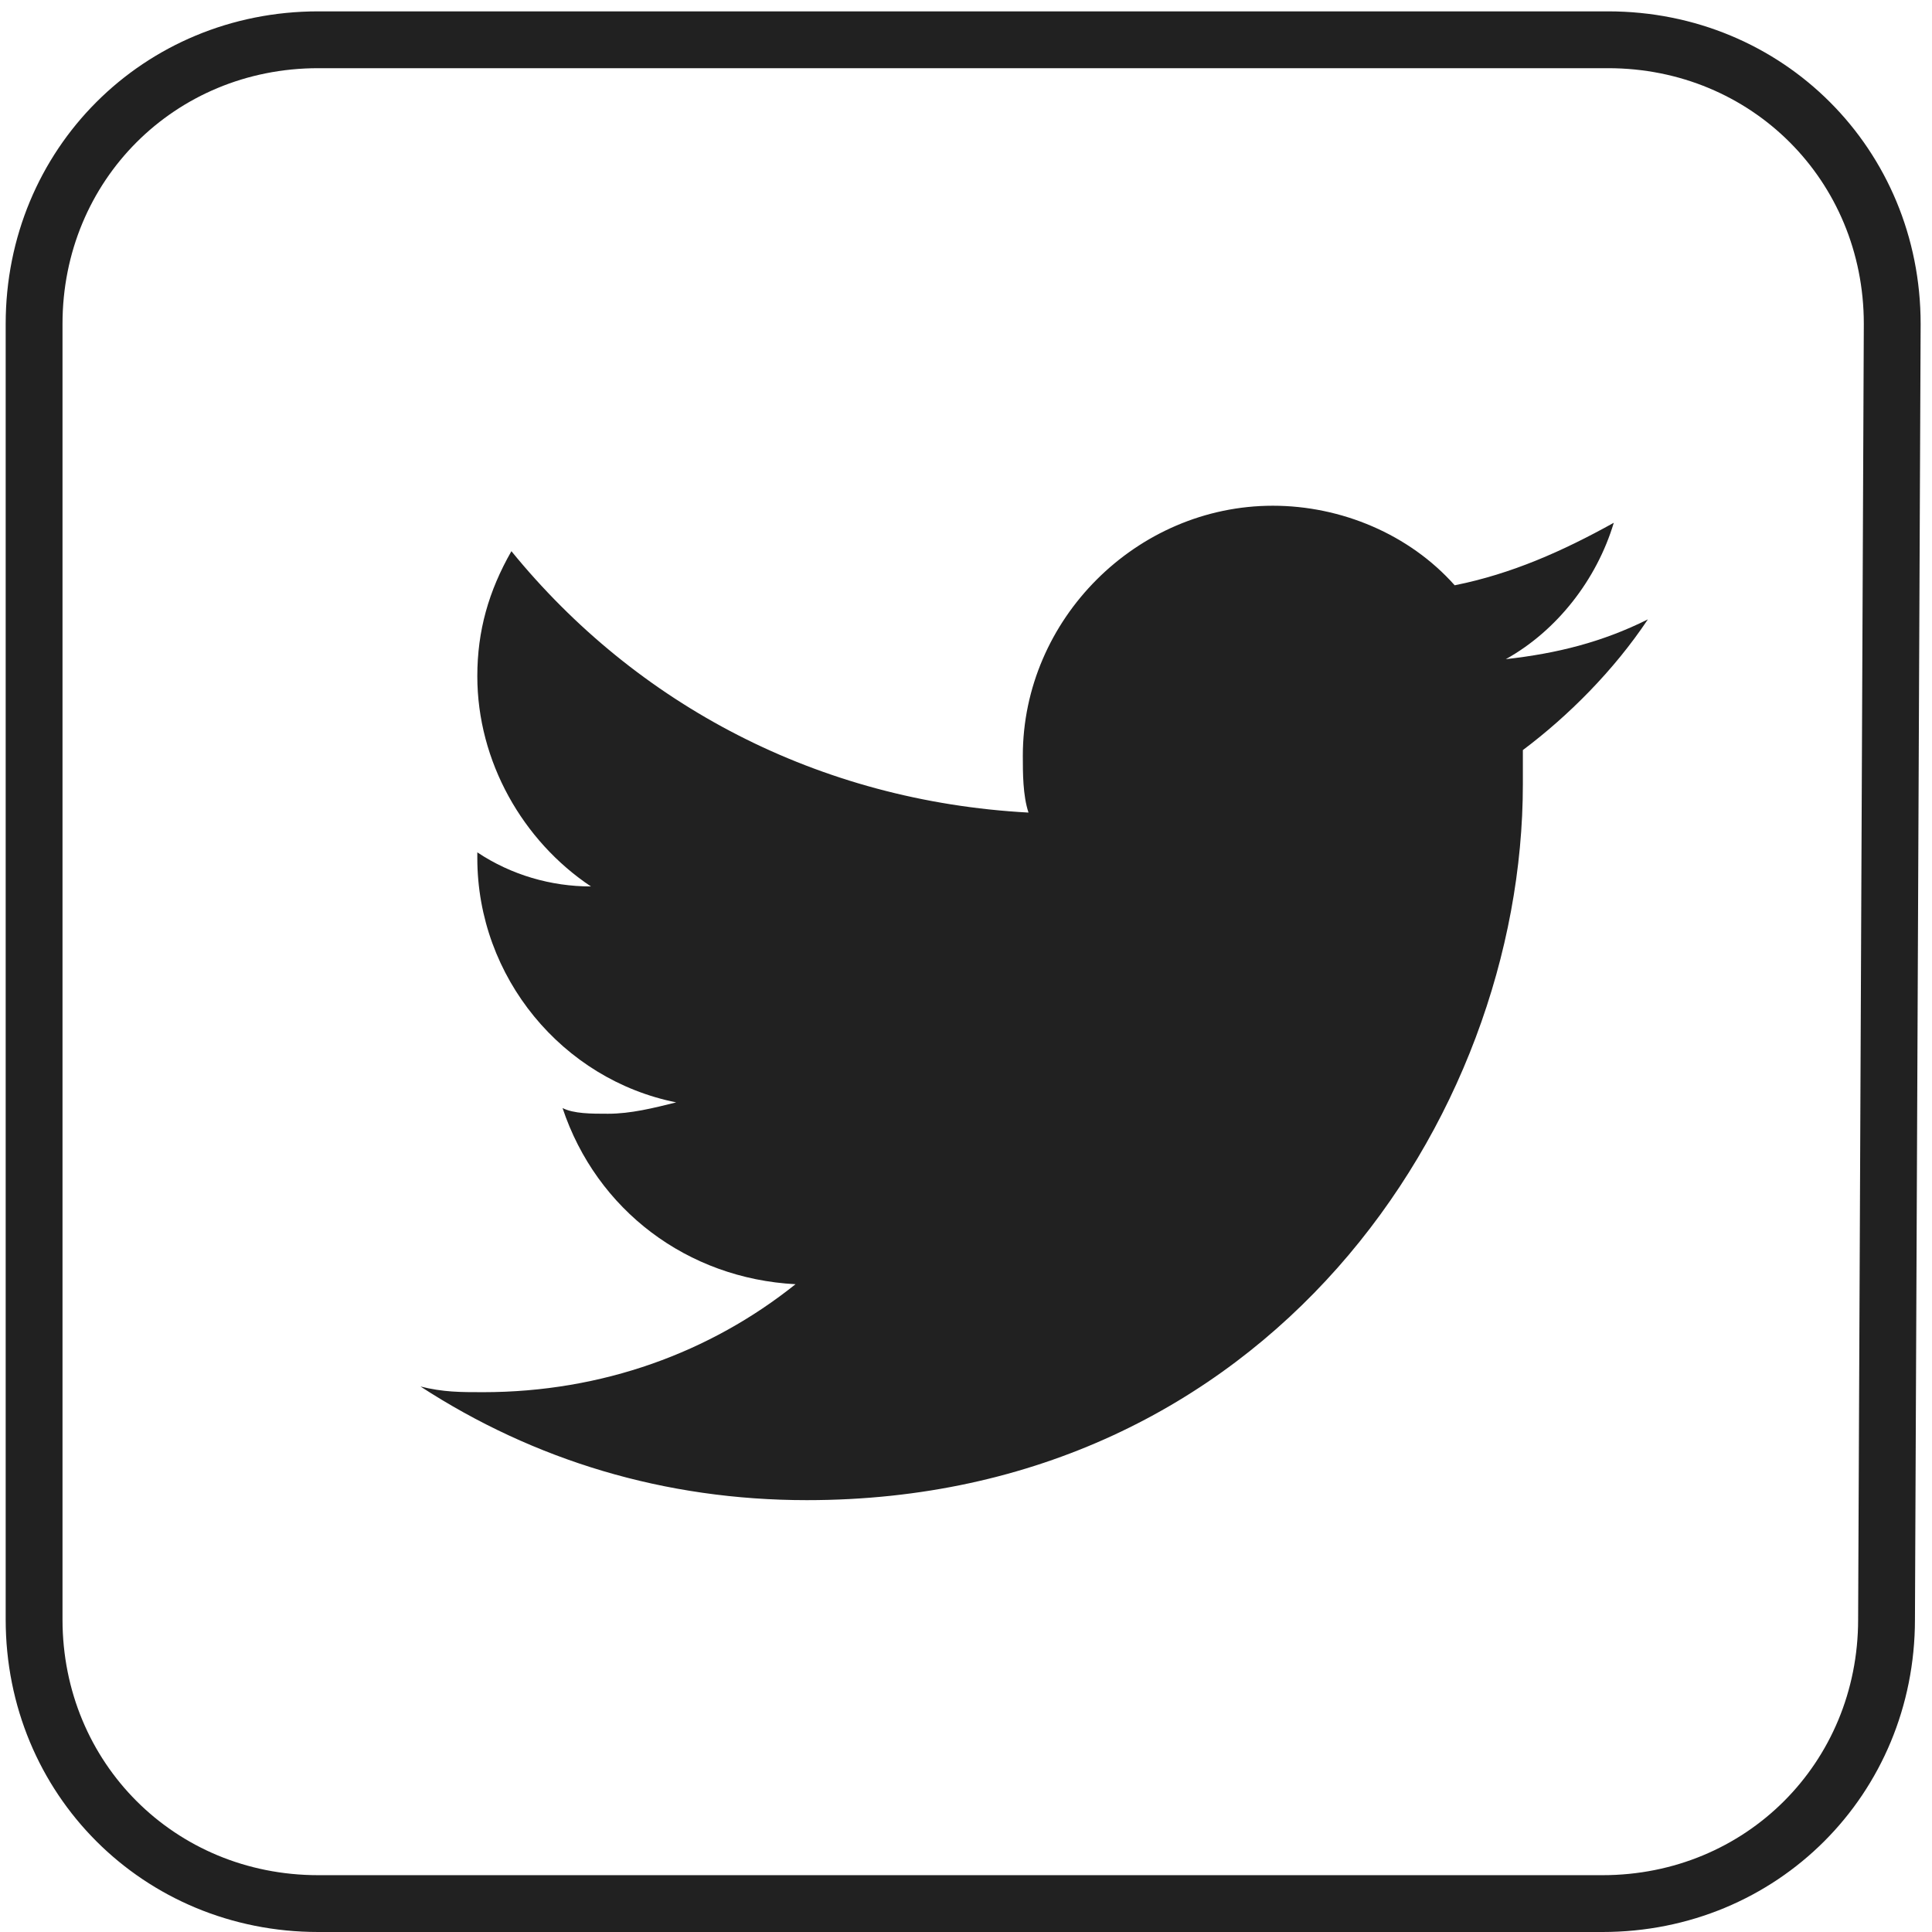
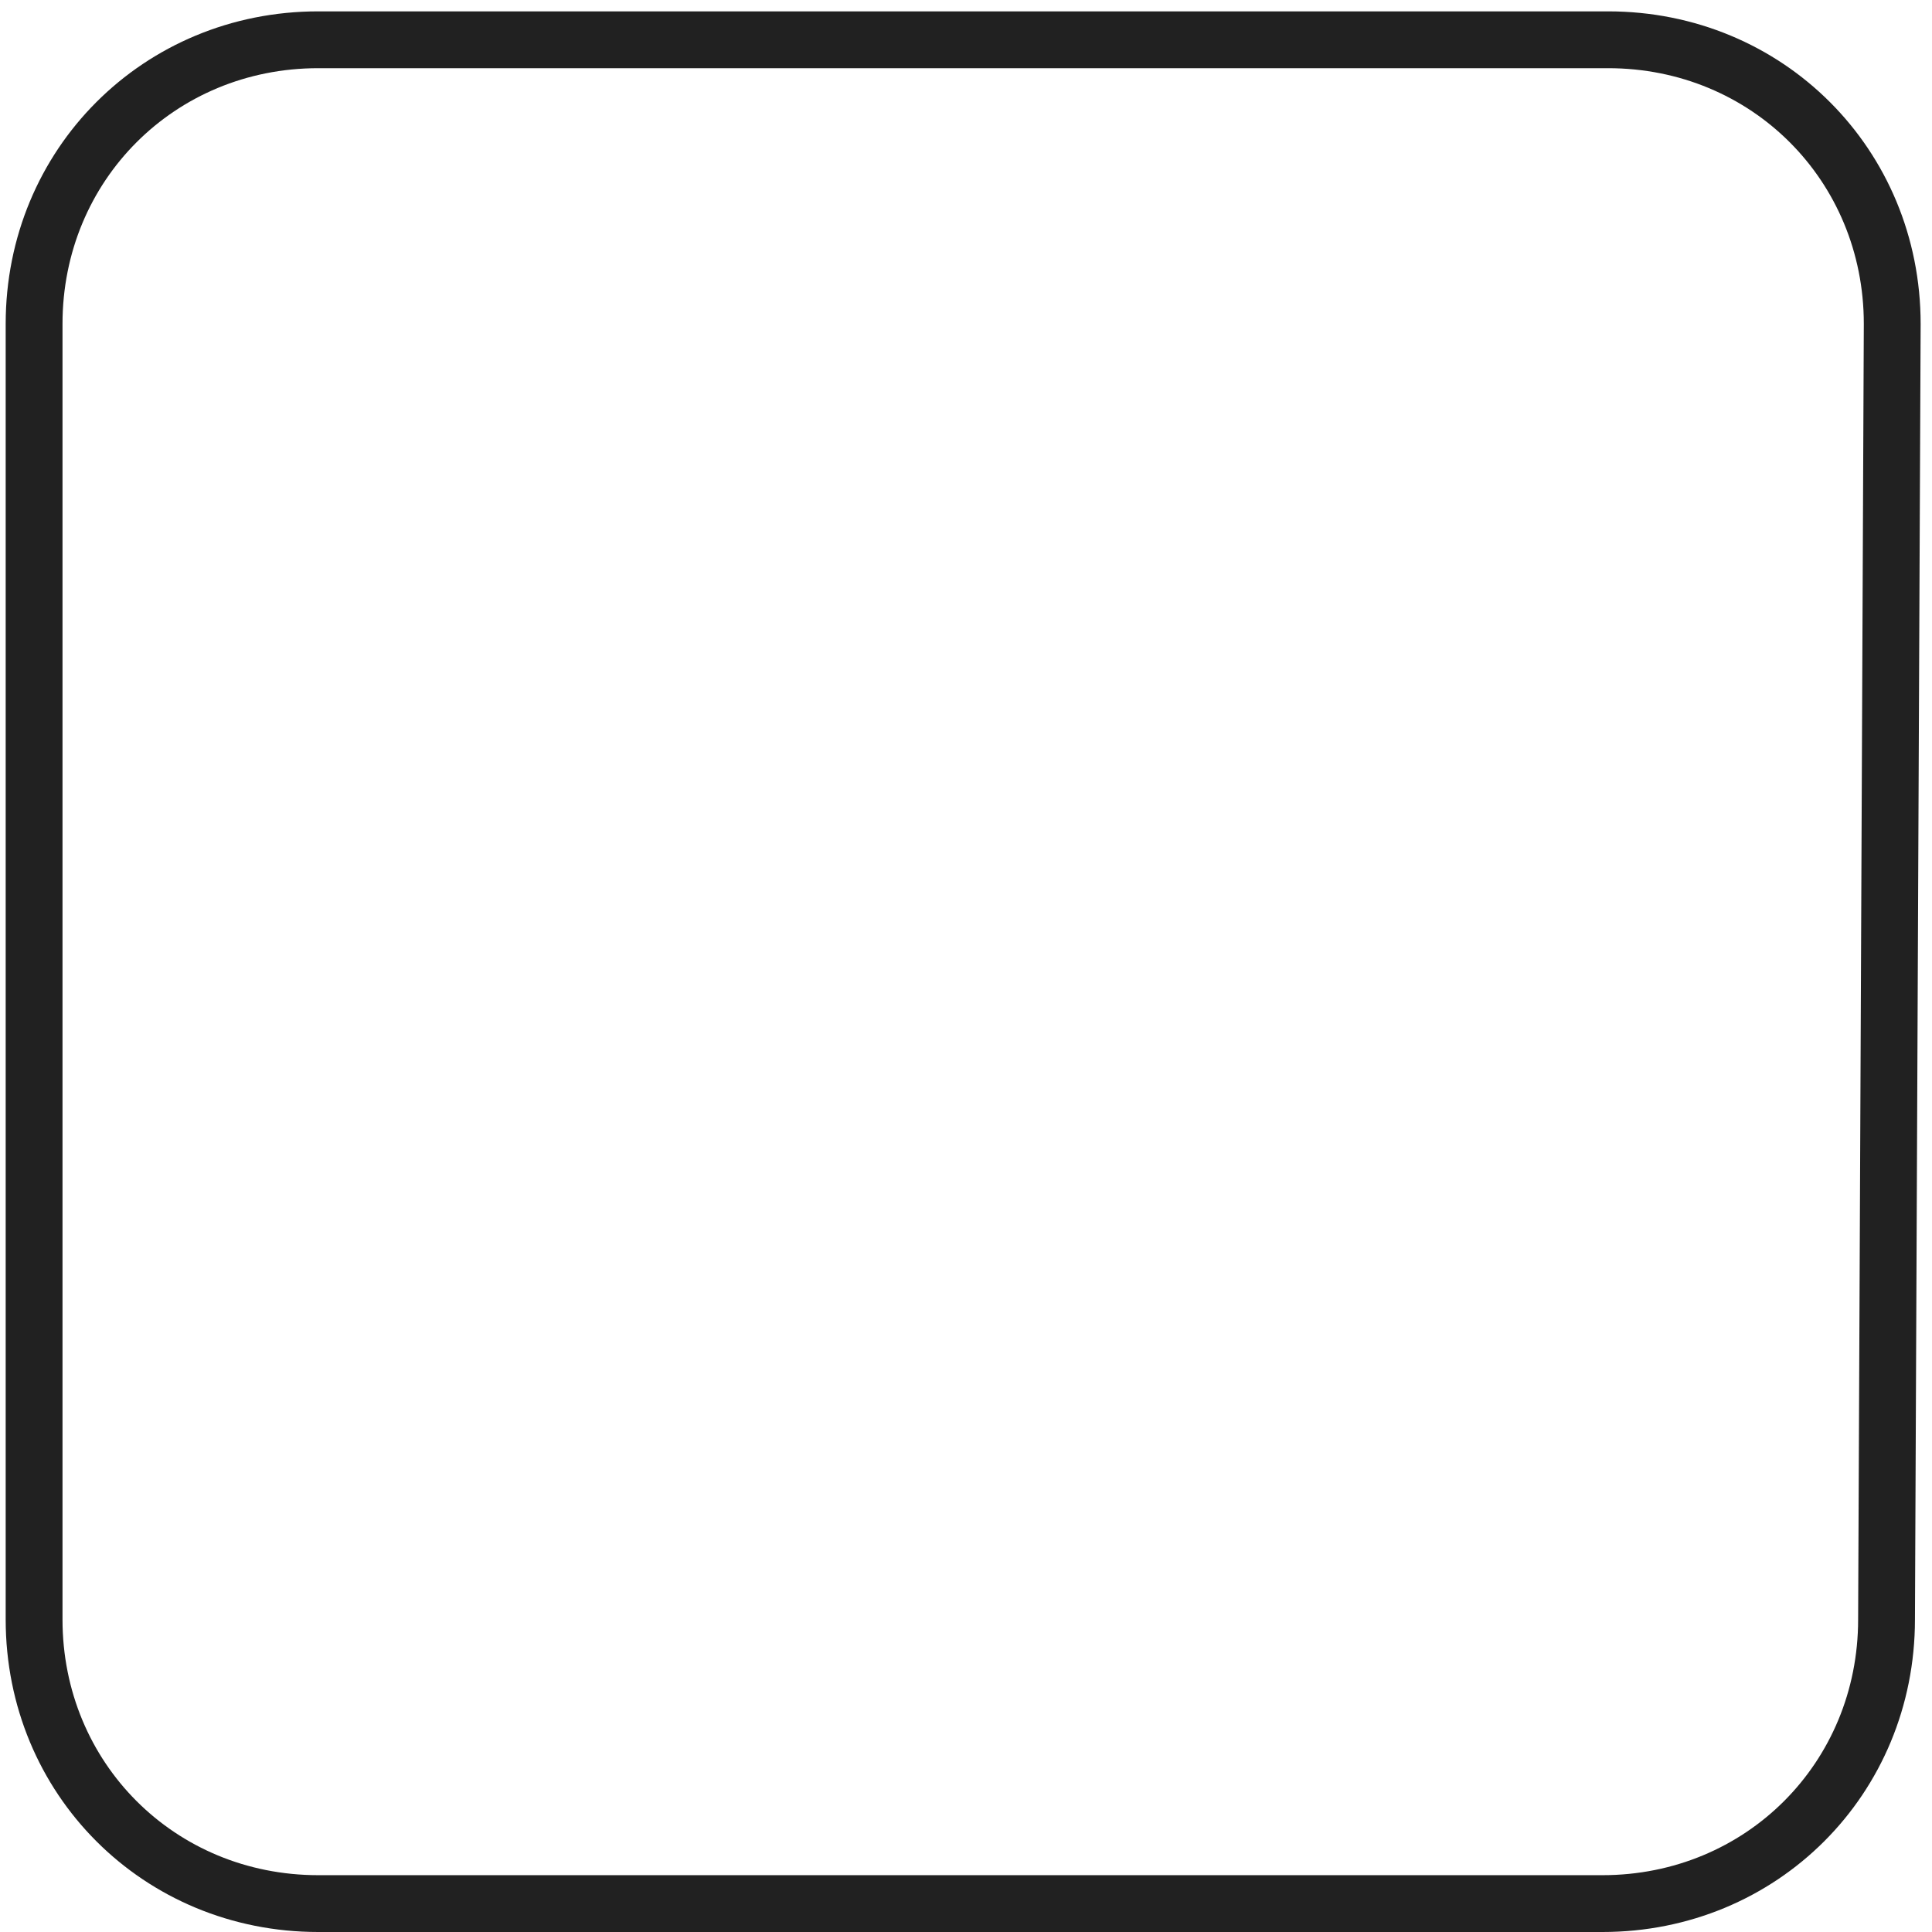
<svg xmlns="http://www.w3.org/2000/svg" version="1.1" id="Layer_1" x="0px" y="0px" viewBox="0 0 34 34" style="enable-background:new 0 0 34 34;" xml:space="preserve">
  <style type="text/css">
	.st0{fill:#212121;}
	.st1{fill:none;stroke:#212121;stroke-miterlimit:10;enable-background:new    ;}
</style>
-   <path class="st0" d="M29,10.9c-0.8,0.4-1.6,0.6-2.5,0.7c0.9-0.5,1.6-1.4,1.9-2.4c-0.9,0.5-1.8,0.9-2.8,1.1c-0.8-0.9-2-1.4-3.2-1.4  c-2.4,0-4.4,2-4.4,4.4c0,0.3,0,0.7,0.1,1c-3.7-0.2-6.9-1.9-9.1-4.6c-0.4,0.7-0.6,1.4-0.6,2.2c0,1.5,0.8,2.9,2,3.7  c-0.7,0-1.4-0.2-2-0.6v0.1c0,2.1,1.5,3.9,3.5,4.3c-0.4,0.1-0.8,0.2-1.2,0.2c-0.3,0-0.6,0-0.8-0.1c0.6,1.8,2.2,3,4.1,3.1  c-1.5,1.2-3.4,1.9-5.5,1.9c-0.4,0-0.7,0-1.1-0.1c2,1.3,4.3,2,6.8,2c8.1,0,12.6-6.7,12.6-12.6c0-0.2,0-0.4,0-0.6  C27.6,12.6,28.4,11.8,29,10.9z" />
  <path class="st1" d="M33.2,28.5c0,2.8-2.2,5-5,5H5.6c-2.8,0-5-2.2-5-5V5.7c0-2.8,2.2-5,5-5h22.7c2.8,0,5,2.2,5,5L33.2,28.5  L33.2,28.5z" />
</svg>